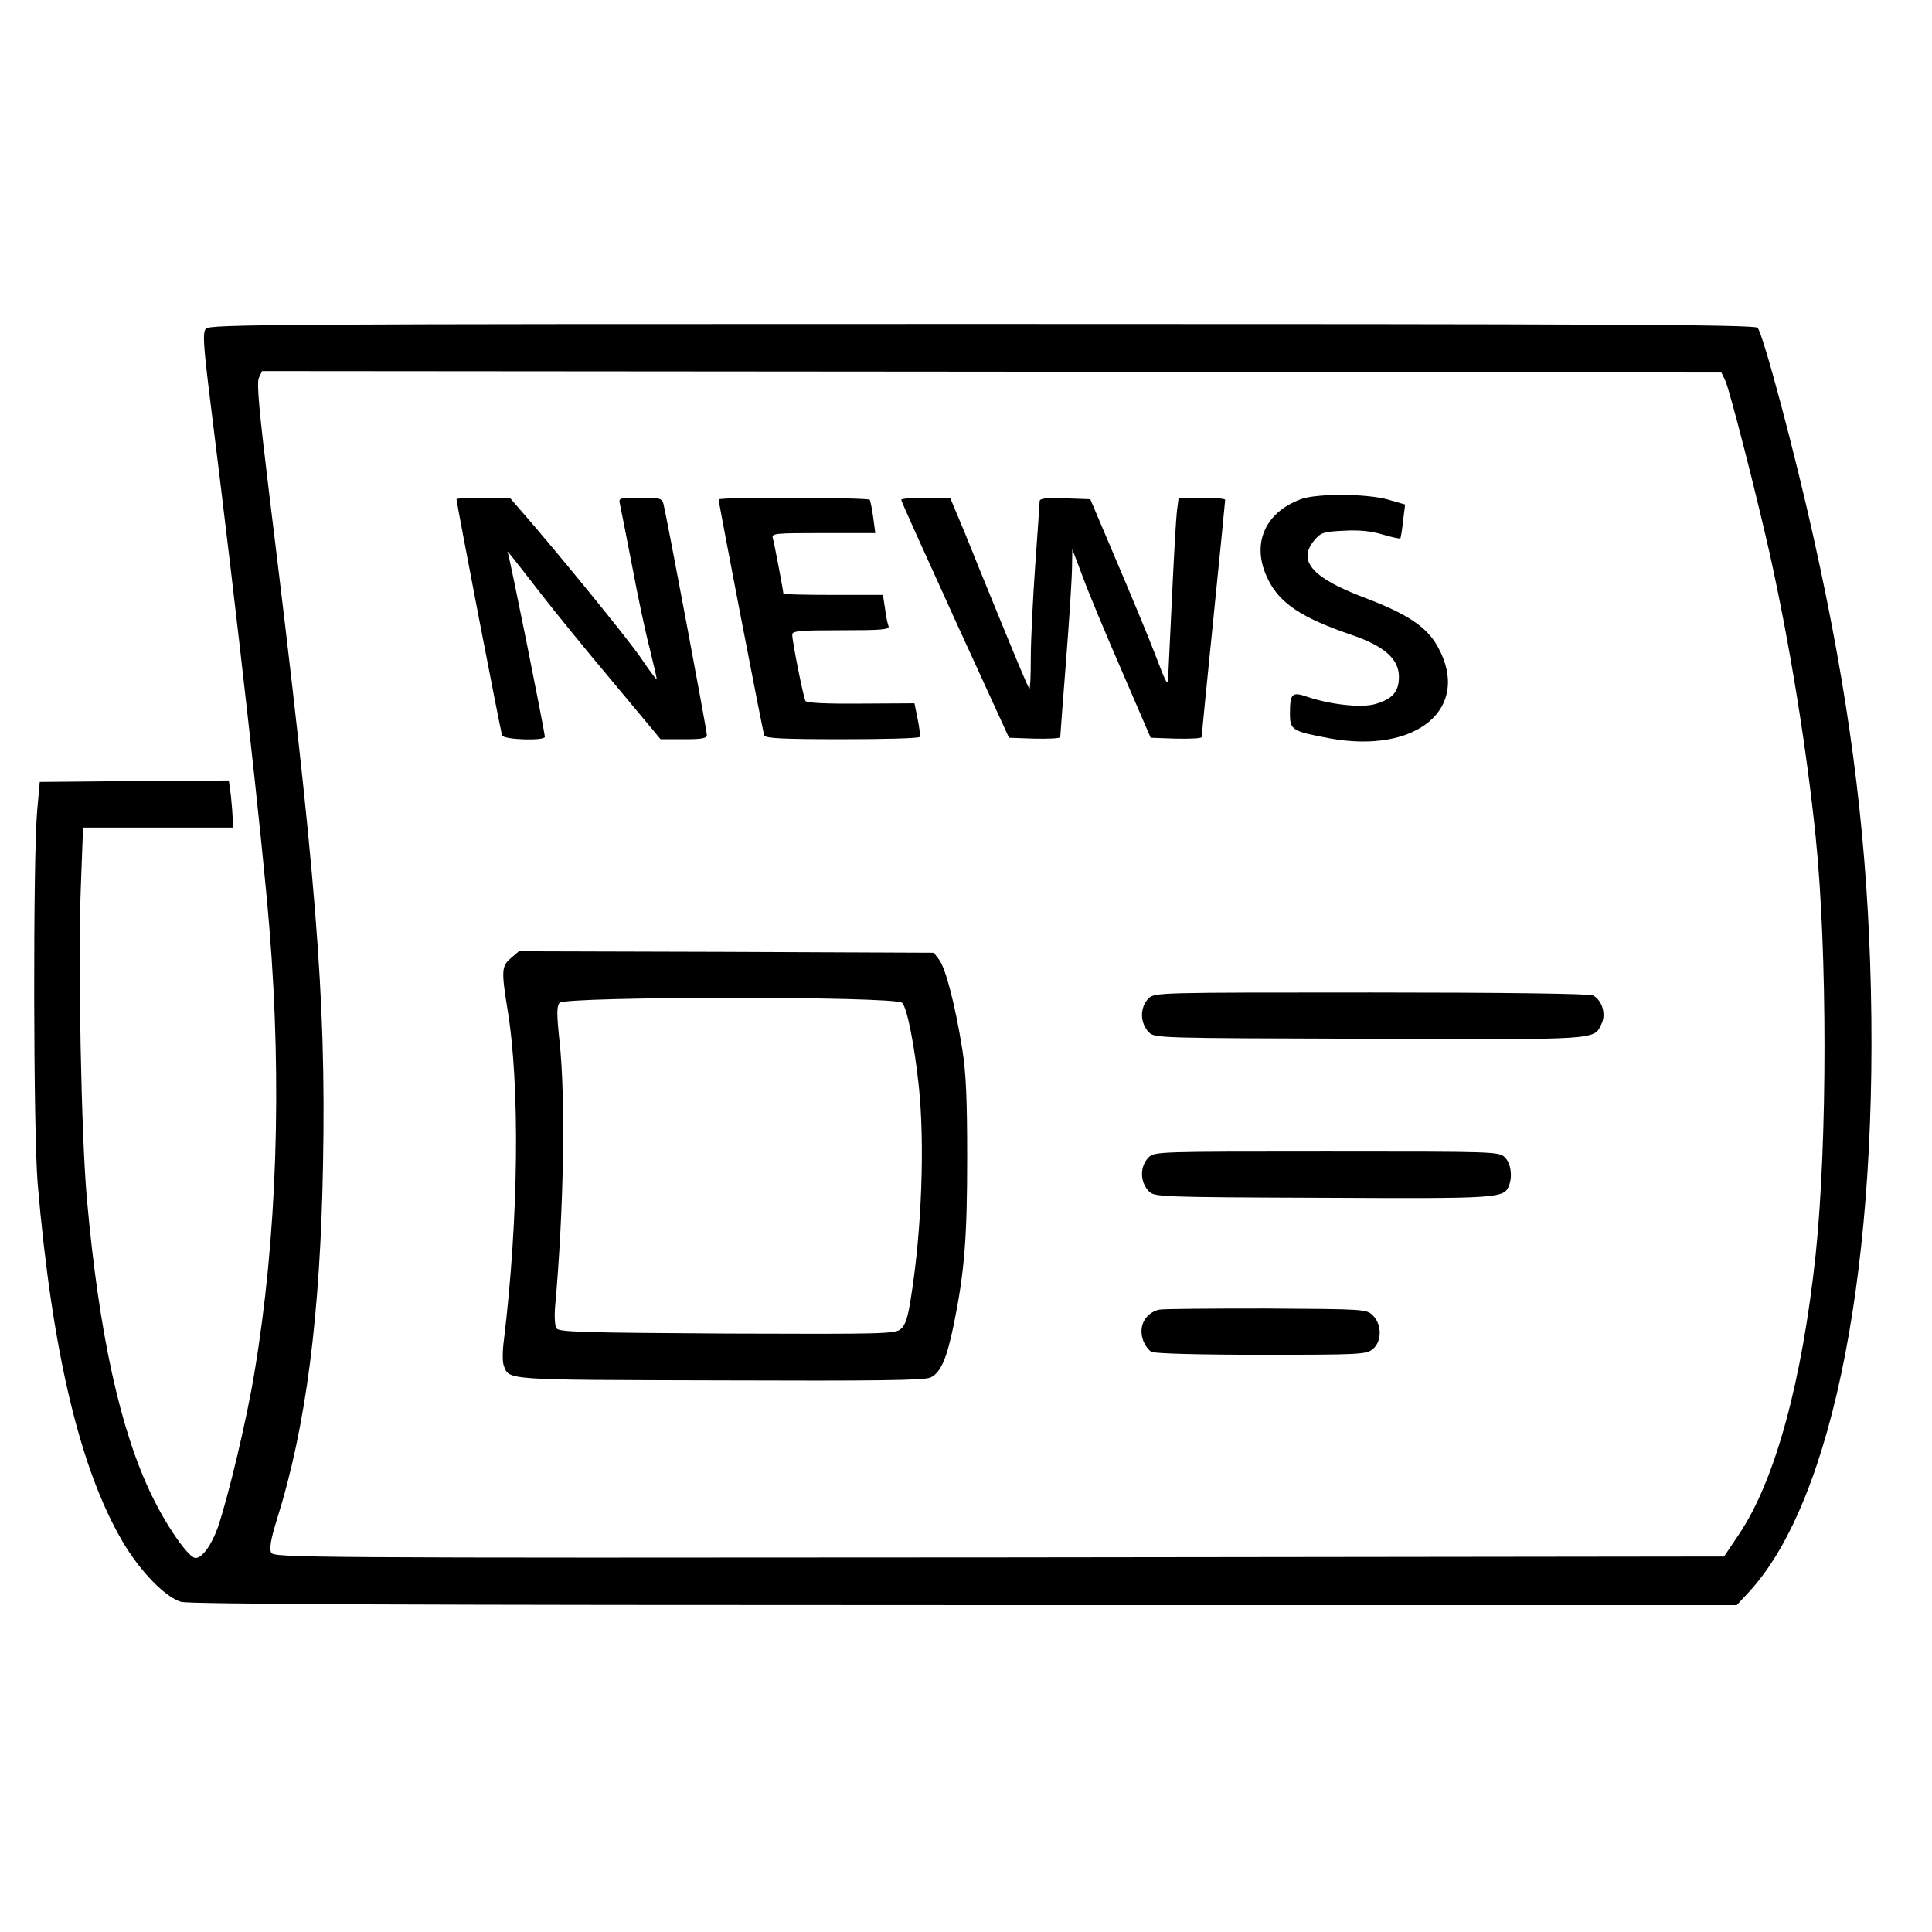
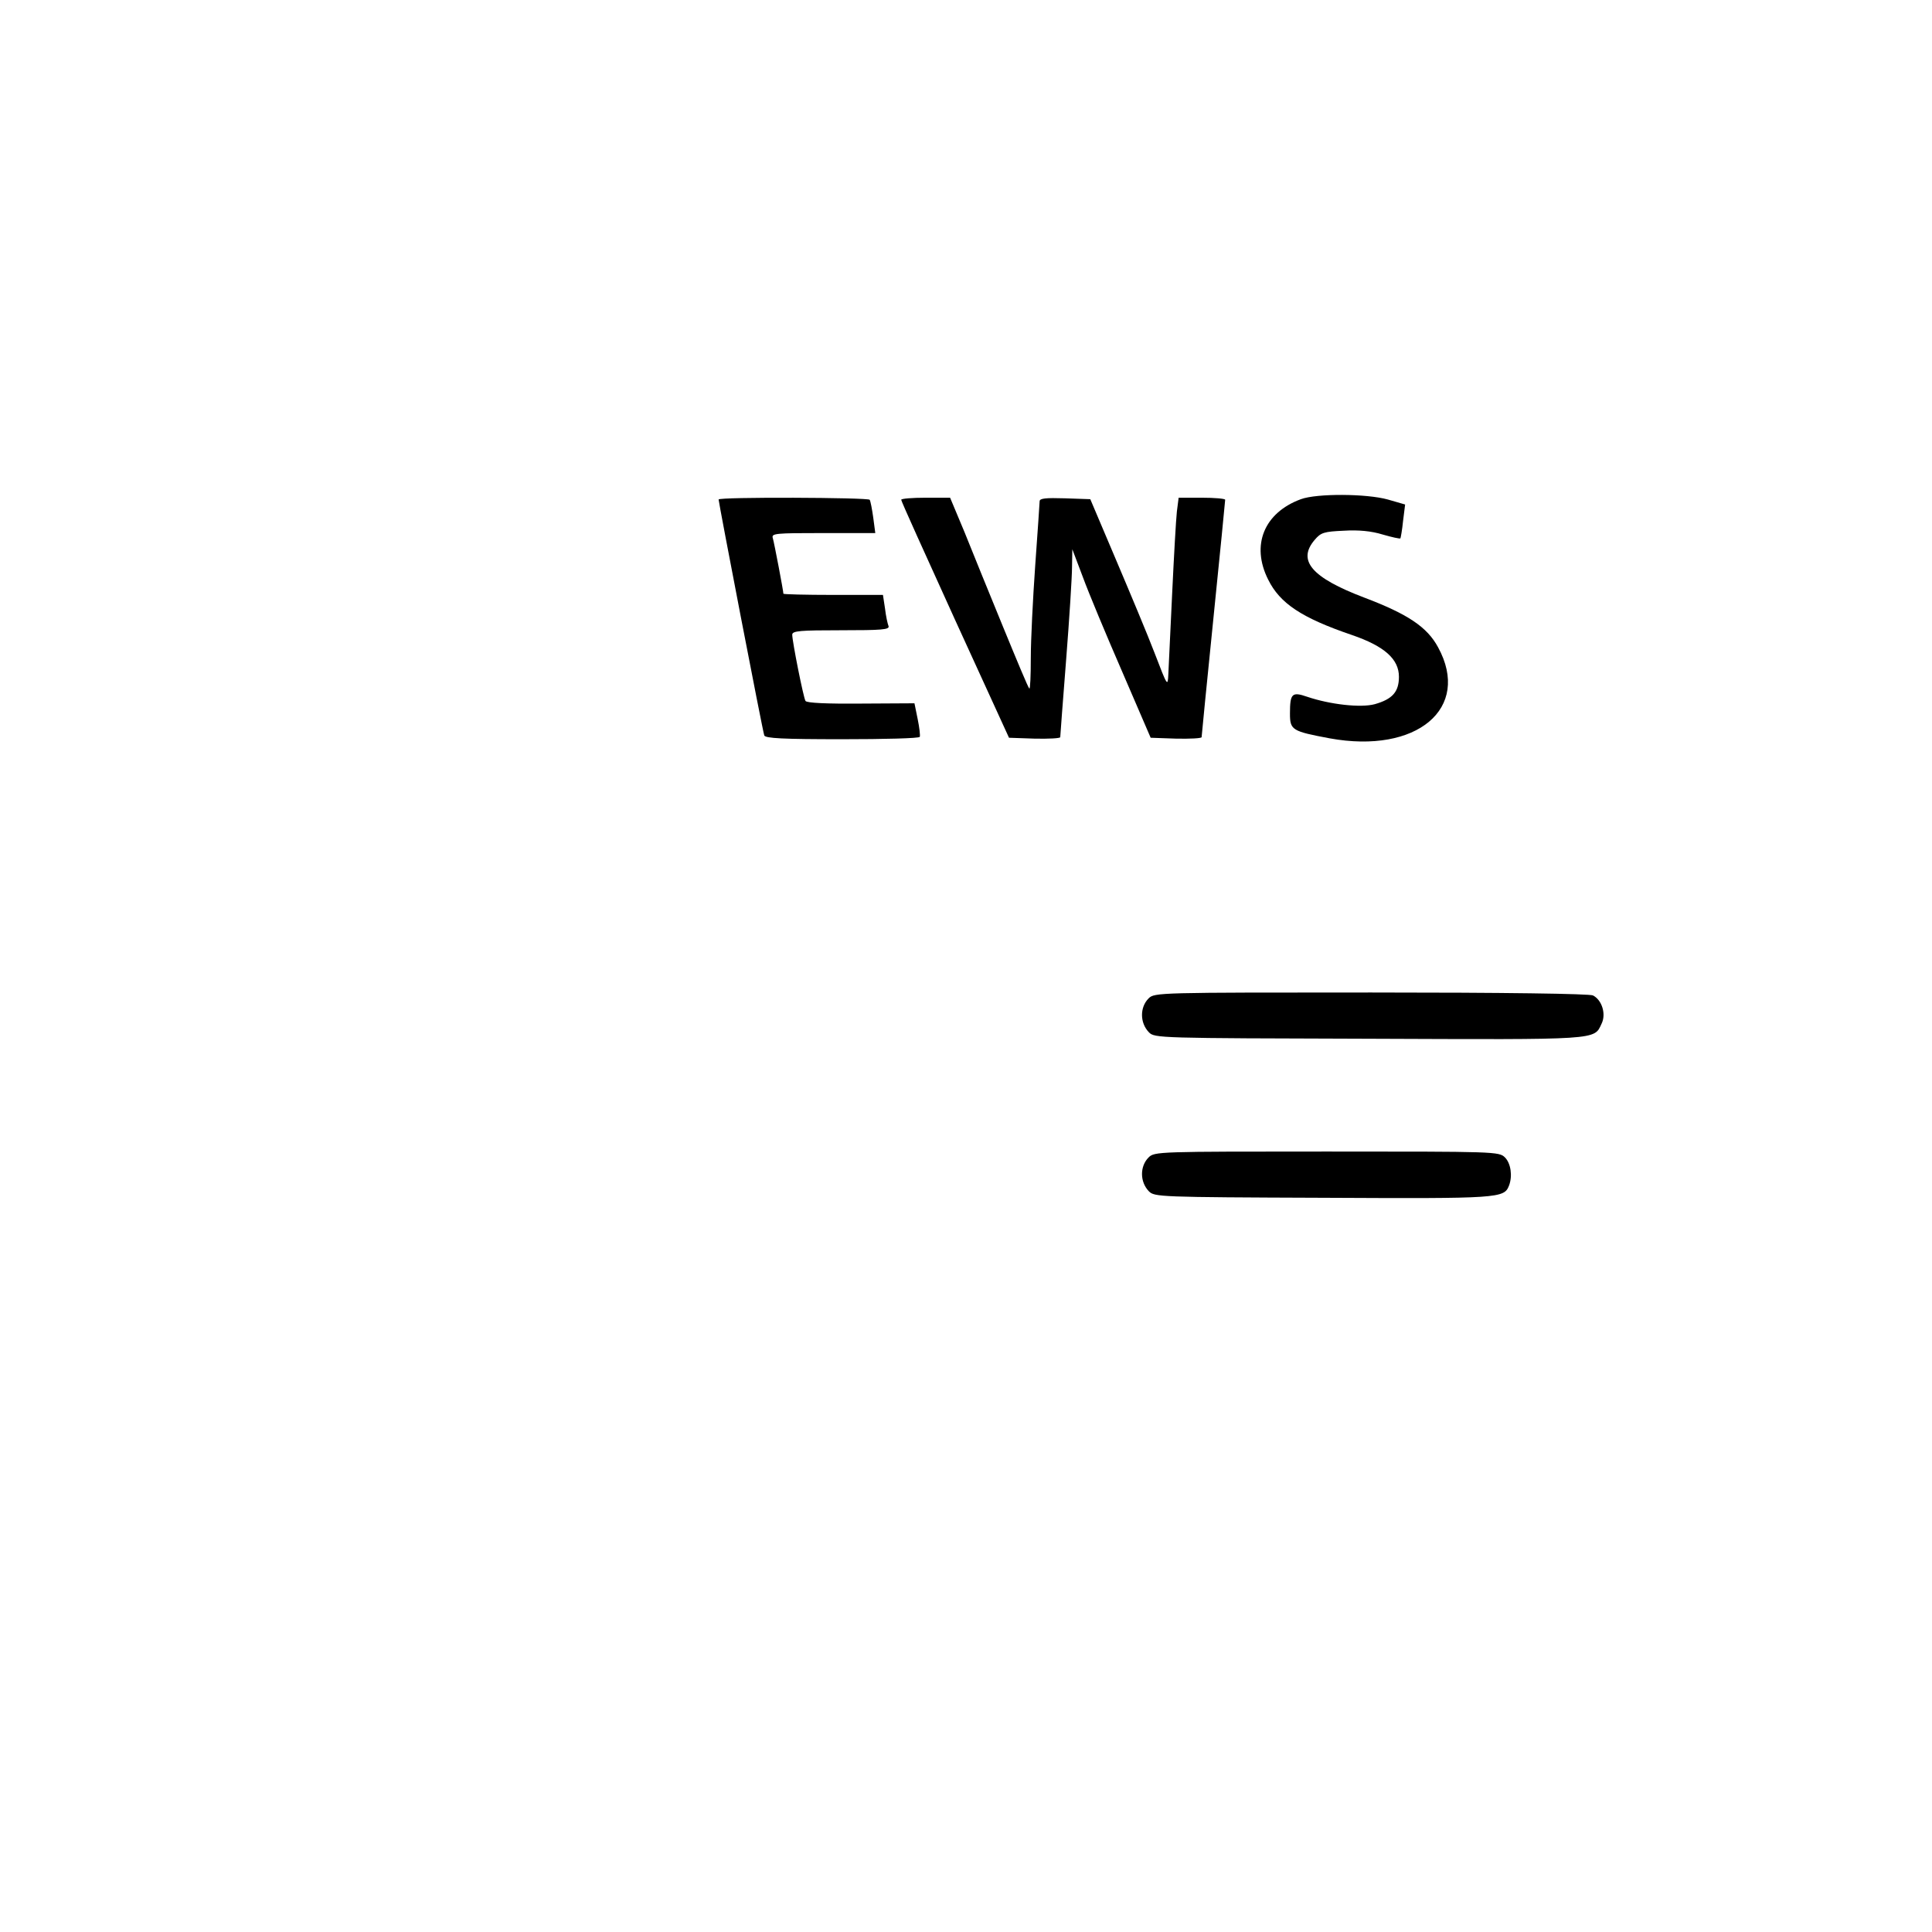
<svg xmlns="http://www.w3.org/2000/svg" version="1.0" width="656pt" height="656pt" viewBox="0 0 656 656" preserveAspectRatio="xMidYMid meet">
  <g transform="translate(0,656) scale(0.1,-0.1)" fill="#000000" stroke="none">
-     <path d="M699 5444 c-11 -13 -9 -52 14 -238 95 -761 177 -1493 202 -1801 43 -528 25 -1050 -51 -1505 -26 -160 -89 -422 -124 -525 -21 -60 -53 -105 -76 -105 -23 0 -97 105 -150 215 -106 220 -178 546 -219 1005 -19 210 -31 812 -20 1073 l7 187 254 0 254 0 0 28 c0 15 -3 51 -6 80 l-7 52 -321 -2 -321 -3 -9 -100 c-14 -165 -13 -1087 2 -1265 49 -570 143 -966 288 -1214 60 -102 146 -190 199 -205 28 -8 804 -11 2661 -11 l2621 0 42 45 c288 313 445 1126 411 2135 -16 477 -74 914 -191 1440 -65 294 -172 694 -191 717 -8 11 -521 13 -2633 13 -2393 0 -2624 -1 -2636 -16z m5159 -176 c15 -31 108 -396 151 -588 68 -306 125 -659 156 -961 40 -393 40 -1034 0 -1419 -46 -429 -137 -766 -260 -949 l-51 -76 -2461 -3 c-2375 -2 -2463 -1 -2472 16 -7 13 -2 44 19 112 99 314 148 694 157 1215 10 562 -23 969 -183 2269 -34 280 -43 375 -35 393 l11 23 2477 -2 2478 -3 13 -27z" />
    <path d="M4417 4865 c-125 -46 -170 -156 -111 -273 40 -81 114 -130 284 -188 111 -38 160 -82 160 -142 0 -51 -22 -76 -82 -93 -48 -13 -152 -1 -229 25 -52 18 -59 12 -59 -57 0 -56 7 -60 135 -84 296 -54 481 102 368 309 -37 69 -103 113 -251 169 -179 68 -228 126 -168 196 21 25 32 28 99 31 50 3 93 -1 132 -13 31 -9 58 -15 60 -13 1 2 6 28 9 59 l7 56 -59 17 c-72 20 -241 21 -295 1z" />
-     <path d="M1550 4865 c0 -11 150 -791 155 -802 5 -15 145 -19 145 -5 0 16 -120 614 -126 626 -6 12 8 -5 115 -143 41 -53 148 -185 239 -293 l165 -198 79 0 c63 0 78 3 78 15 0 15 -135 734 -147 783 -5 20 -11 22 -79 22 -72 0 -74 -1 -69 -22 3 -13 21 -106 41 -208 19 -102 46 -229 60 -282 13 -53 24 -100 24 -104 0 -4 -25 29 -56 75 -47 68 -290 366 -411 504 l-32 37 -91 0 c-49 0 -90 -2 -90 -5z" />
    <path d="M2440 4864 c0 -10 150 -789 155 -801 3 -10 65 -13 264 -13 143 0 262 3 264 8 2 4 -1 31 -7 60 l-11 54 -182 -1 c-115 -1 -184 2 -188 9 -7 11 -45 202 -45 225 0 13 27 15 166 15 137 0 165 2 161 14 -3 7 -9 34 -12 60 l-7 46 -169 0 c-93 0 -169 2 -169 4 0 9 -31 172 -36 189 -5 16 8 17 171 17 l177 0 -7 53 c-4 28 -9 55 -12 60 -5 8 -513 10 -513 1z" />
    <path d="M3060 4863 c0 -5 83 -188 183 -408 l183 -400 87 -3 c48 -1 87 1 87 5 0 4 9 123 20 263 11 140 20 282 20 315 l1 60 36 -95 c19 -52 79 -196 133 -320 l97 -225 86 -3 c48 -1 87 1 87 5 0 4 18 186 40 403 22 217 40 398 40 403 0 4 -36 7 -79 7 l-79 0 -6 -47 c-3 -27 -10 -151 -16 -278 -6 -126 -12 -250 -13 -274 -2 -44 -3 -42 -46 70 -24 63 -84 206 -132 319 l-87 205 -86 3 c-65 2 -86 0 -86 -10 0 -7 -7 -105 -15 -218 -8 -113 -15 -254 -15 -314 0 -60 -2 -107 -5 -104 -4 3 -43 97 -89 209 -46 112 -105 257 -131 322 l-49 117 -83 0 c-46 0 -83 -3 -83 -7z" />
-     <path d="M1735 3307 c-32 -27 -33 -43 -12 -173 43 -258 38 -711 -12 -1124 -5 -36 -5 -74 -1 -85 19 -52 -7 -50 734 -52 534 -2 697 0 716 10 35 17 55 65 79 182 36 178 45 292 45 565 0 202 -4 290 -17 370 -24 149 -56 272 -78 301 l-18 24 -705 3 -704 2 -27 -23z m1328 -152 c17 -16 42 -144 57 -285 20 -194 10 -482 -26 -710 -11 -73 -19 -99 -36 -113 -19 -16 -57 -17 -590 -15 -492 3 -570 5 -579 18 -5 8 -7 42 -4 75 29 322 36 702 15 898 -10 93 -10 120 0 132 19 22 1141 23 1163 0z" />
    <path d="M3900 3170 c-30 -30 -30 -83 1 -115 19 -20 34 -20 747 -22 786 -3 764 -5 790 51 16 32 2 80 -29 96 -11 6 -302 10 -753 10 -723 0 -736 0 -756 -20z" />
    <path d="M3900 2630 c-30 -30 -30 -83 1 -115 19 -19 34 -20 590 -22 603 -3 616 -2 633 42 12 32 6 75 -14 95 -20 20 -33 20 -605 20 -572 0 -585 0 -605 -20z" />
-     <path d="M3935 2113 c-47 -12 -70 -56 -54 -103 6 -17 19 -35 29 -40 11 -6 161 -10 373 -10 332 0 356 1 378 19 31 25 32 83 1 114 -22 22 -25 22 -365 24 -188 0 -351 -1 -362 -4z" />
  </g>
</svg>